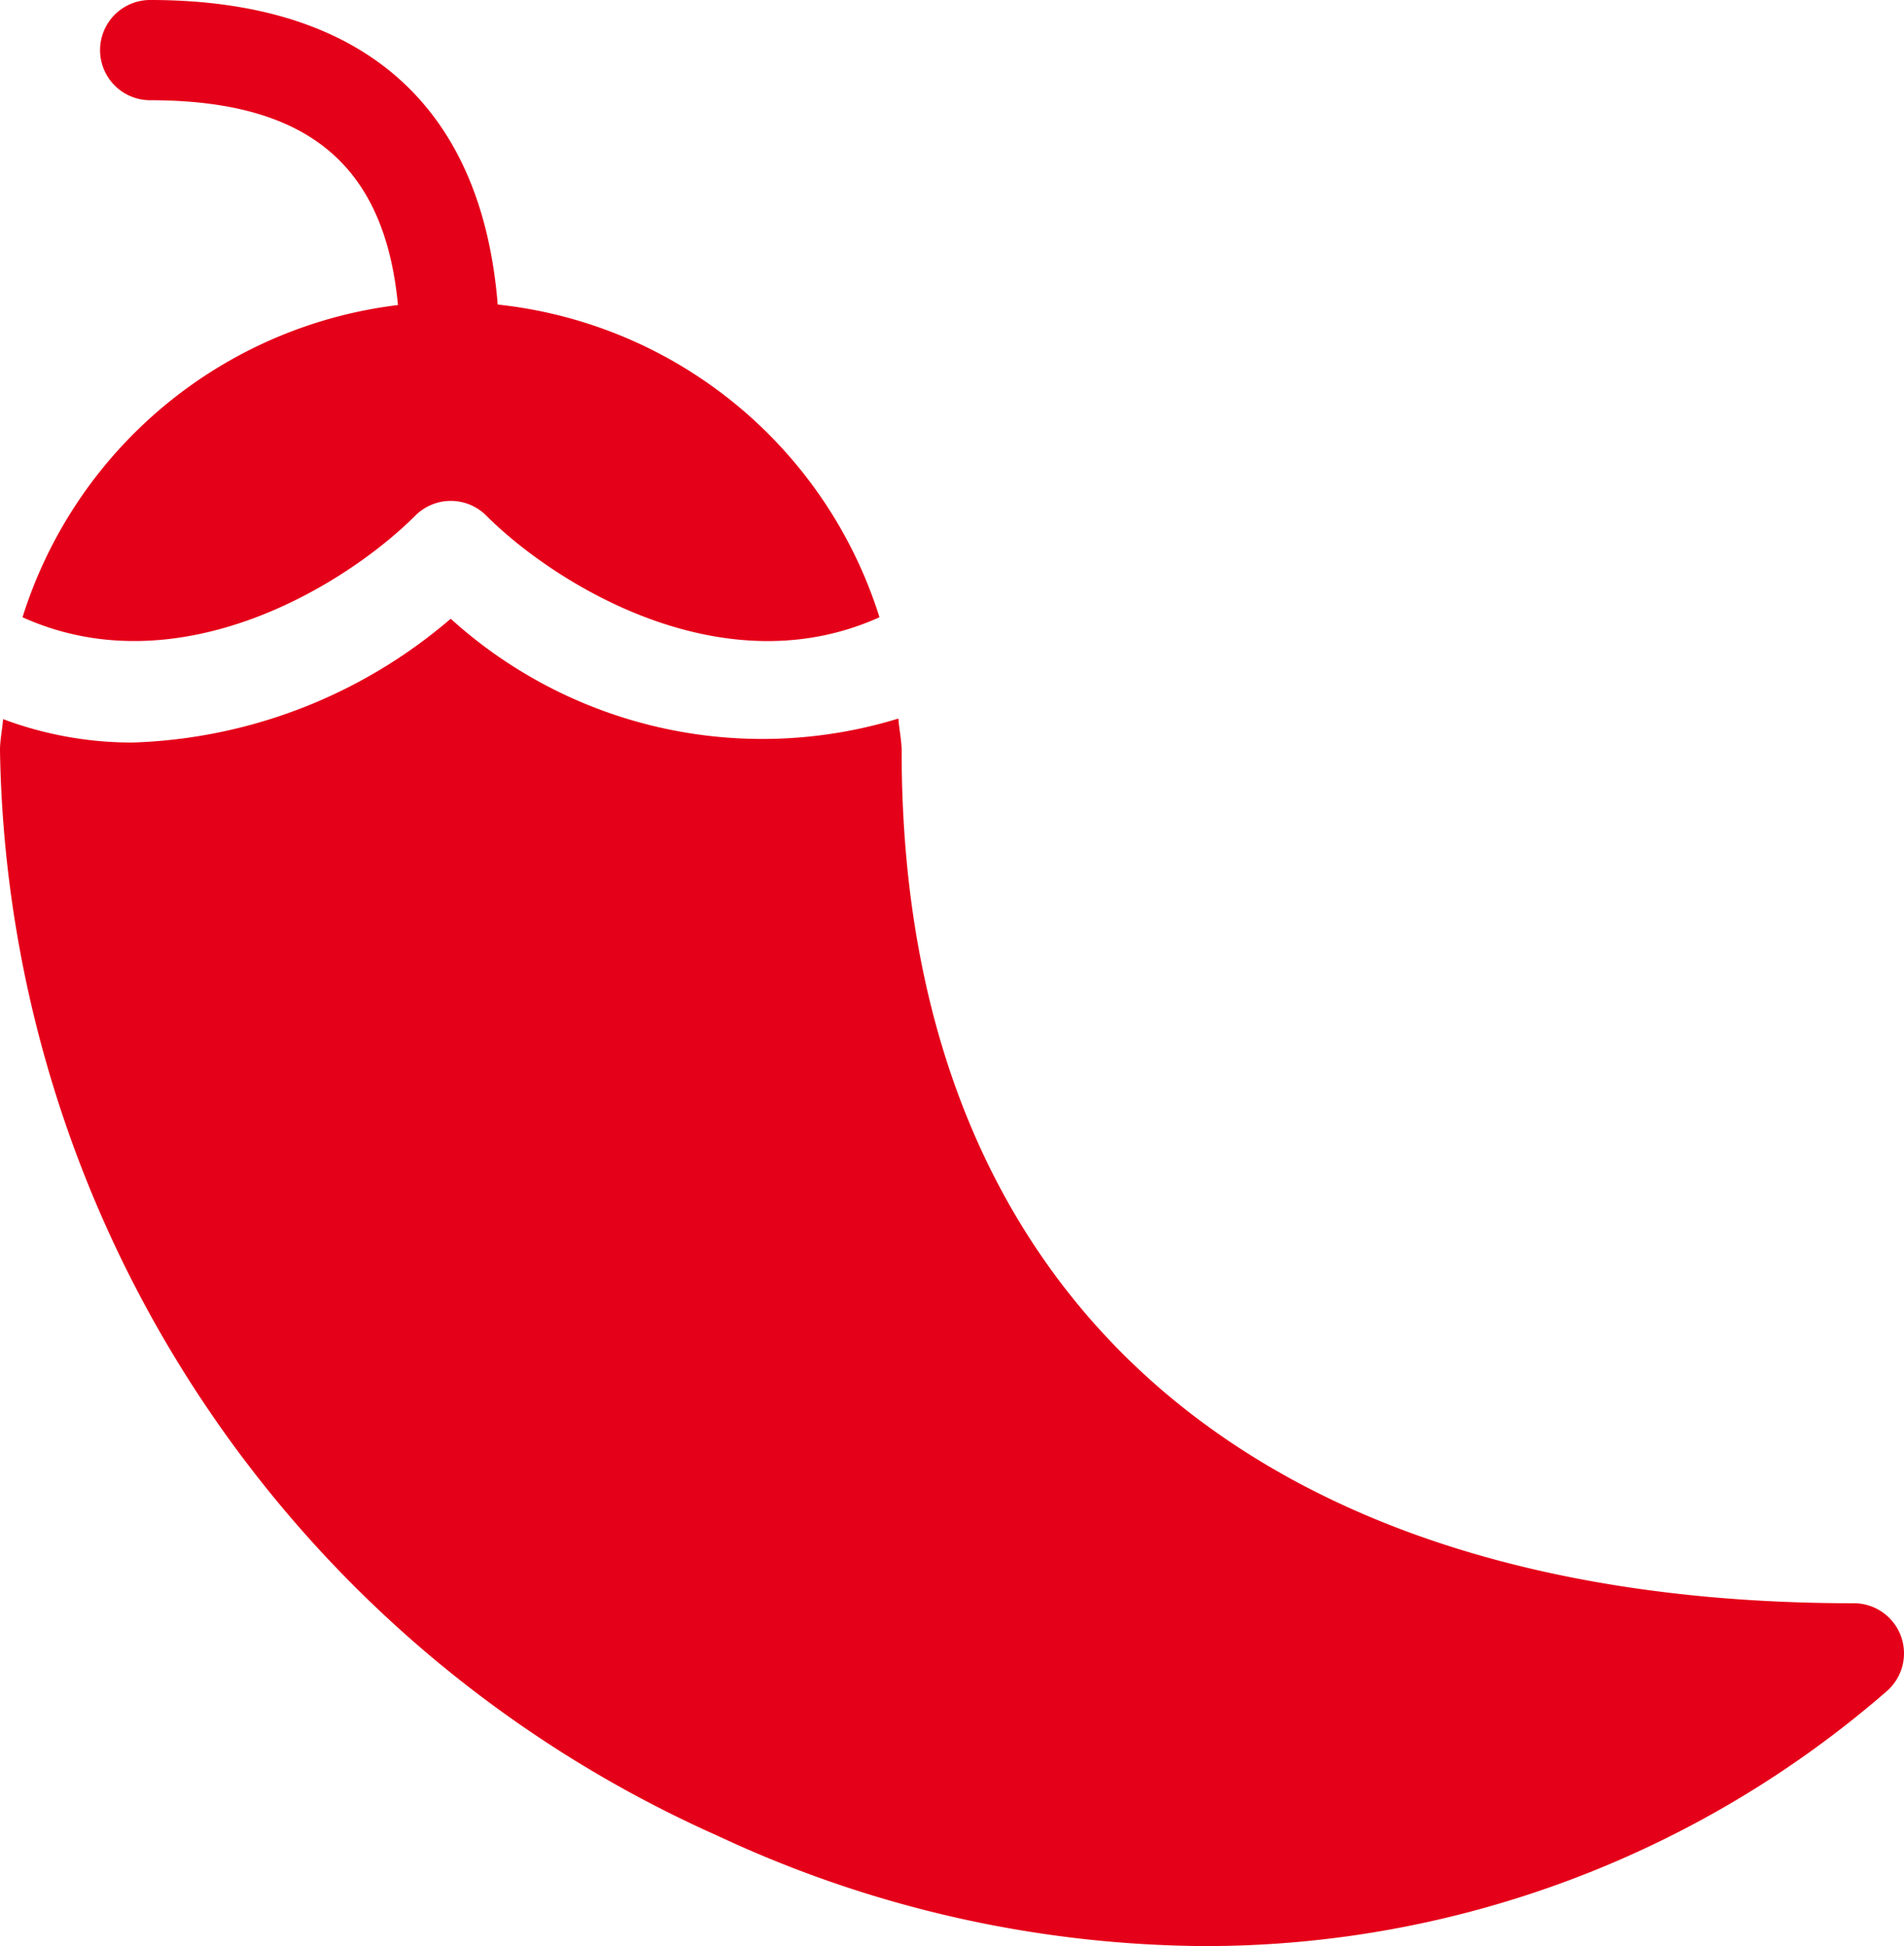
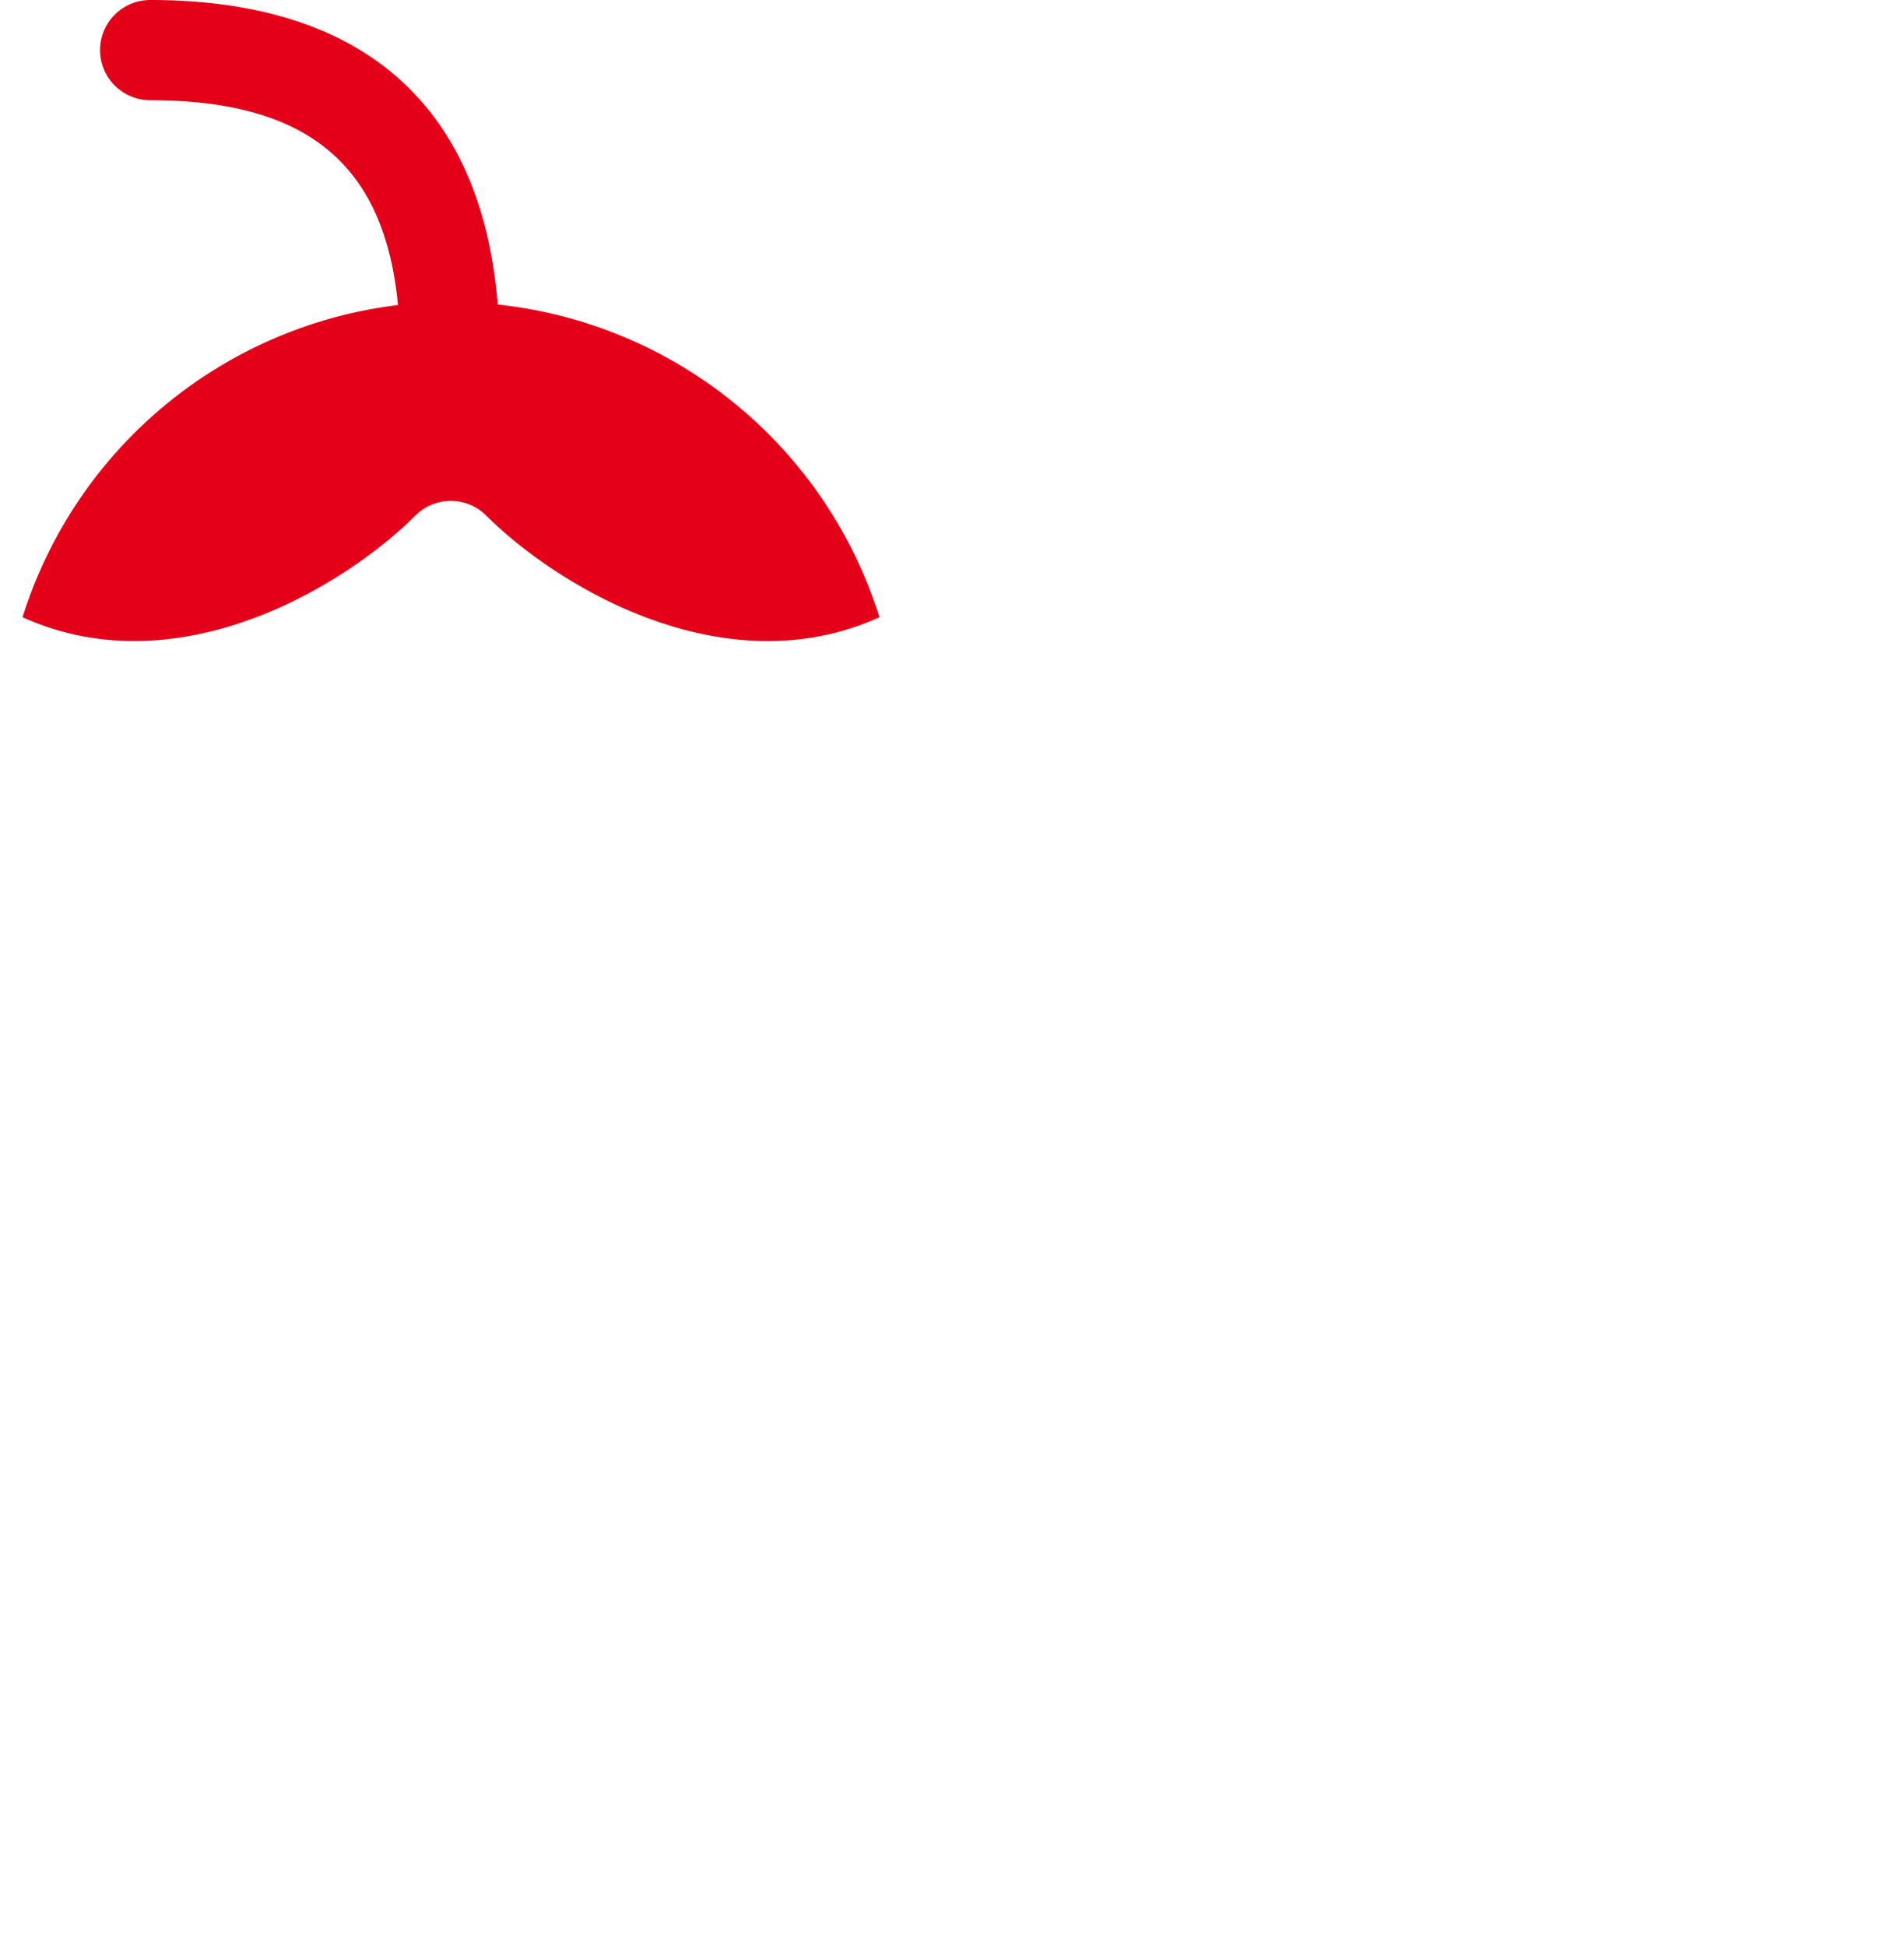
<svg xmlns="http://www.w3.org/2000/svg" width="311.536" height="318.406" viewBox="0 0 311.536 318.406">
  <defs>
    <style>.a{fill:#e50019;}</style>
  </defs>
-   <path class="a" d="M10.5,50.287a60.154,60.154,0,0,0,21.118,3.831A83.947,83.947,0,0,0,83.744,33.861a75.922,75.922,0,0,0,73.247,16.332c.134,1.815.538,3.535.538,5.377,0,88.571,56.78,139.369,155.768,139.369a8.2,8.2,0,0,1,5.377,14.423,169.951,169.951,0,0,1-111.638,41.671A190.207,190.207,0,0,1,127.5,233.021,197.9,197.9,0,0,1,10,55.584c-.027-1.828.376-3.522.5-5.3Z" transform="translate(-9.999 67.372)" />
  <path class="a" d="M126.768,93.509a8.2,8.2,0,0,0-11.587,0C103.862,104.827,76.548,121.737,50.9,110.15a73.677,73.677,0,0,1,61.431-51.08C110.14,36.057,97.464,25.558,71.789,25.558a8.2,8.2,0,1,1,0-16.4c34.856,0,54.239,17.314,56.861,49.83a73.636,73.636,0,0,1,62.466,51.161C165.441,121.751,138.1,104.827,126.768,93.509Z" transform="translate(-47.215 -9.159)" />
</svg>